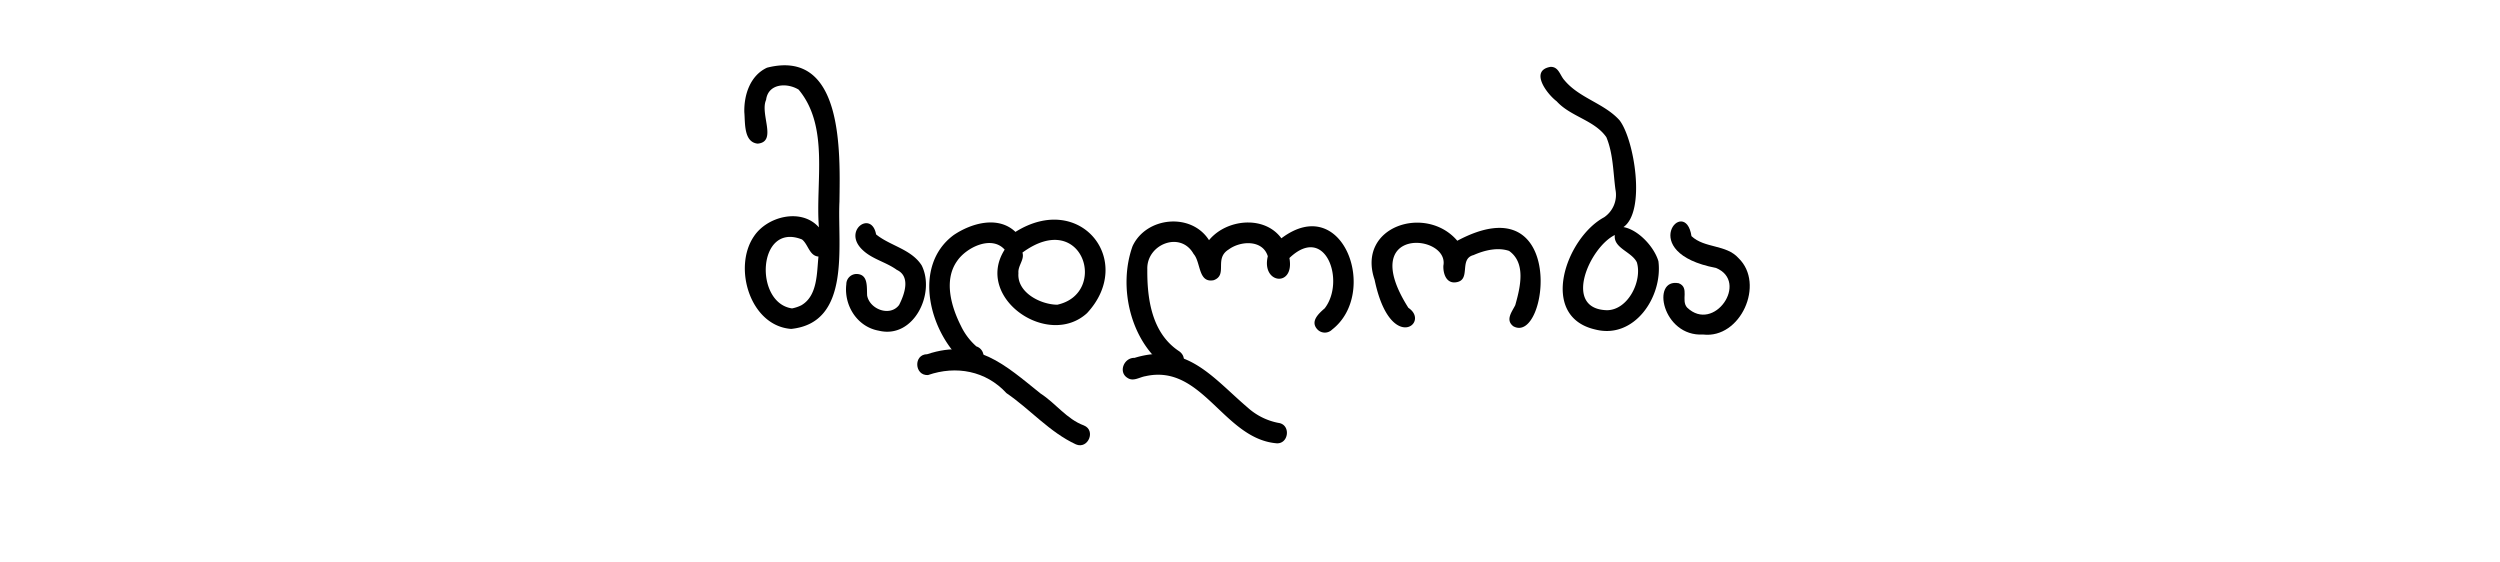
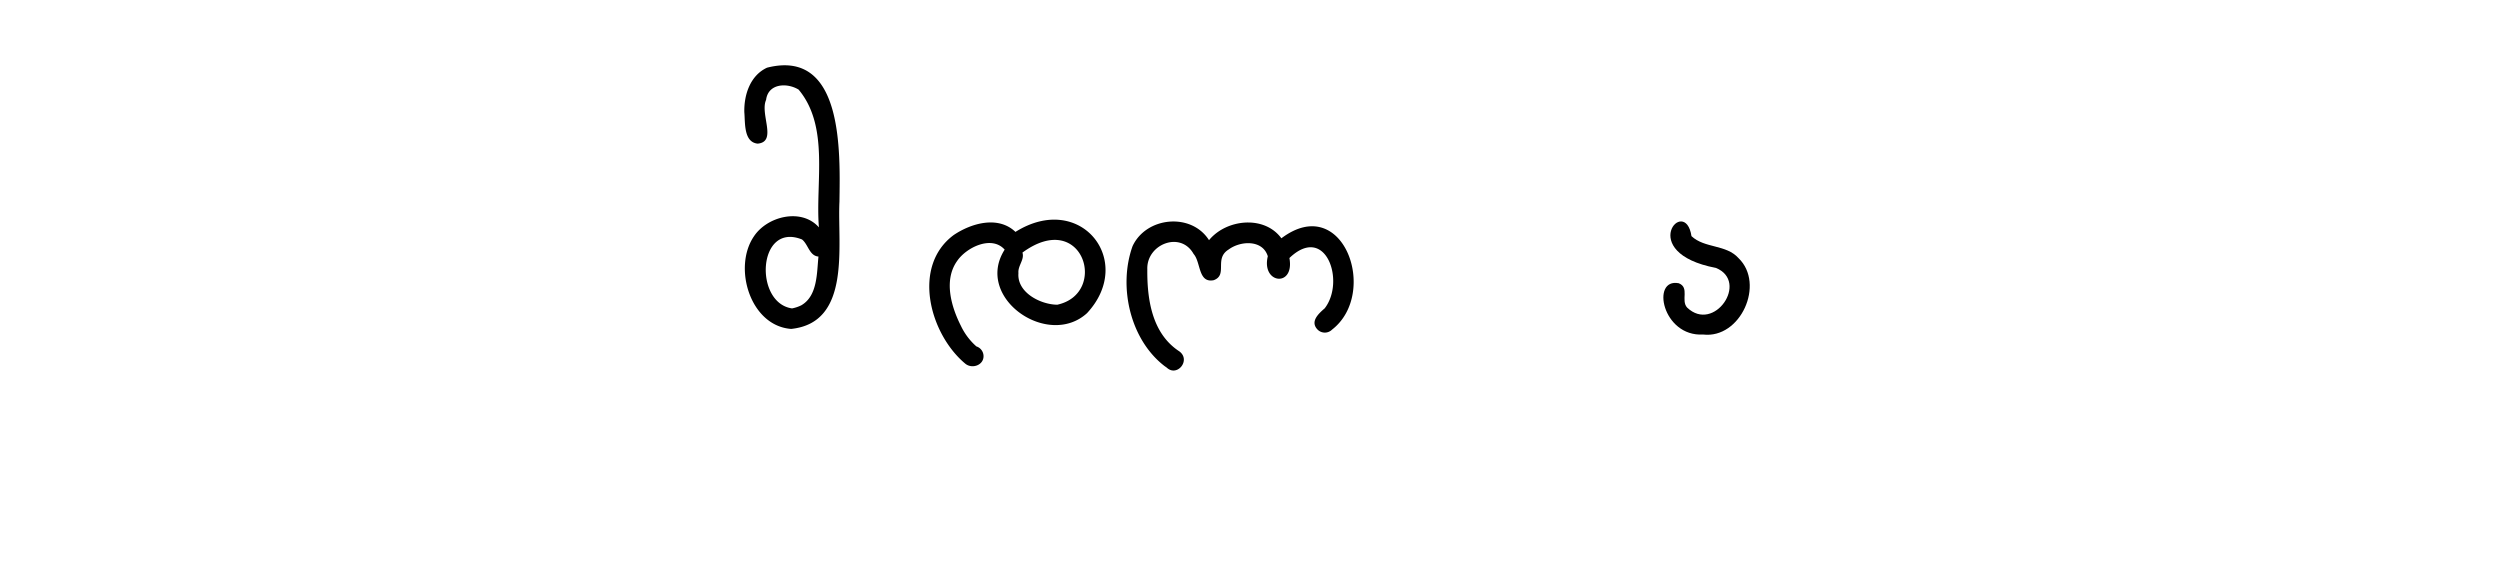
<svg xmlns="http://www.w3.org/2000/svg" id="Layer_1" data-name="Layer 1" viewBox="0 0 731.34 164.41">
  <path d="M231.7,90.22a10.59,10.59,0,0,0,2.73-.92h0c4.77-2.78,4.5-9.46,5-14.25-2.67-.2-3-3.59-4.82-5C221.57,64.83,220.52,88.65,231.7,90.22Zm-.26,6c-12-.87-17.11-18-10.88-27.09,3.92-5.9,13.94-8.36,19-2.62-1.06-13.13,3.13-29.44-5.93-40.29-3.41-2.09-8.92-1.82-9.52,3-1.87,4.13,3.35,12.28-2.47,12.8-4.13-.43-3.62-6.13-3.9-9.22-.11-5.11,1.74-10.73,6.65-13C246.74,14.13,245.77,44.4,245.57,59,244.94,71.68,249.13,94.39,231.44,96.22Z" />
-   <path d="M257.09,96.74c-6.33-1.11-10.26-7.39-9.51-13.59a3,3,0,0,1,3-3c3.48.07,2.94,3.87,3.09,6.31.75,4.05,6.72,6.27,9.35,2.75,1.6-3.12,3.44-8.34-.66-10.26-3.14-2.29-7.18-3.11-10-5.81-6.05-5.66,2.61-11.77,3.93-4.57,4.11,3.35,10.3,4.31,13.33,9.06C273.72,85.79,267.32,99.23,257.09,96.74Z" />
-   <path d="M314.75,130c-7.74-3.59-13.34-10.23-20.33-15-6-6.53-14.72-8.13-22.95-5.28-4,.21-4.29-6.08-.23-6.1,14.37-4.79,22.72,3.12,33.15,11.49,4.46,2.87,7.63,7.48,12.69,9.35C320.67,125.91,318.3,131.51,314.75,130Z" />
  <path d="M309.29,89.14c15.11-3.3,7.51-28.22-10.19-15.25.66,2.07-1.39,3.84-1.17,6C297.46,85.55,304.35,89.09,309.29,89.14Zm-26.88,17.27C272,97.78,266.61,77.91,279,68.75c5.15-3.47,13-5.73,18.06-.91C316.05,55.92,332.2,76.29,318,91.6c-11.45,10.46-33.06-4.53-24.1-18.57-3.79-4.29-11.2-.67-13.9,3.31-4,5.59-1.74,13.38,1.11,19a18.69,18.69,0,0,0,4.52,6,3,3,0,0,1,2.09,2.86C287.73,106.85,284.37,108,282.41,106.41Z" />
-   <path d="M373.14,129.65c-15.29-1.56-21.5-23.32-38.05-19.6-1.73.27-3.5,1.62-5.19.54-2.87-1.68-1.11-6,2-5.9,15.24-4.69,22.9,5.86,33.07,14.52a18.66,18.66,0,0,0,9,4.5C377.8,124.2,377,130.23,373.14,129.65Z" />
  <path d="M340.89,107.07a2.29,2.29,0,0,0,.49.54C330.69,100,327,84,331.32,72c4-8.61,17.2-9.89,22.36-1.74a12.31,12.31,0,0,1,1.51-1.55c5.45-4.74,15.08-5.24,19.66,1,18.07-13.63,28.63,16,14.83,26.71a3,3,0,0,1-4.24,0c-2.27-2.35.27-4.65,2.08-6.22,6.13-7.91.29-24.87-10.32-14.72,1.59,8.68-8.28,7.61-6.32-.51-1.5-4.92-8-4.54-11.43-2-4.4,2.69-.15,7.45-4.41,9-4.58.9-3.71-5.26-5.87-7.68-3.81-6.83-13.79-2.83-13.54,4.48-.08,8.71,1.33,18.55,9.06,23.81C348.9,105.18,344,111,340.89,107.07Z" />
-   <path d="M442.7,95.44c-2.39-1.84-.41-4.2.57-6.17,1.48-5.26,3.26-12.5-2-16a1.24,1.24,0,0,0,.2.1s0,0,.14.08c-3.4-1.22-7.34-.25-10.55,1.17-4.54,1.16-.31,7.71-5.56,8-2.57.06-3.36-2.82-3.26-4.91C424,68.31,396.73,66,412,90.05c6.59,4.38-5.34,13.59-9.88-8.21-5.35-15.66,15.05-22.15,24.19-11.41C458.62,53.19,452.87,101.11,442.7,95.44Z" />
-   <path d="M470.12,90.75c6.21-.08,10.34-8.62,8.72-14-1.49-3.14-6.91-4.12-6.45-8C465,72.37,457,90.42,470.12,90.75Zm-3.45,5.64c-16.72-3.83-8.56-26.84,2.61-32.84a7.94,7.94,0,0,0,3.29-8.15c-.67-5.08-.66-10.49-2.65-15.26-3.47-5-10.46-6-14.54-10.51-2.87-2.16-8-9-1.81-10.07,2.43-.07,2.77,2.5,4.09,3.92,4.35,5.24,11.62,6.72,16.1,11.69,4.32,5.56,7.79,26.62,1.16,31.26,4.35.77,9,5.79,10.23,10C486.45,86.8,478.12,99.34,466.67,96.39Z" />
  <path d="M498.22,97.86c-11.94.7-15.33-16.6-7.12-15,3.24,1.28.53,5,2.44,7.11,7.87,7.54,18.21-7.56,8.45-11.59-23.68-4.51-9-21.43-7.17-9.3,3.85,3.61,10.16,2.38,13.77,6.44C516.4,83.06,509.18,99.16,498.22,97.86Z" />
</svg>